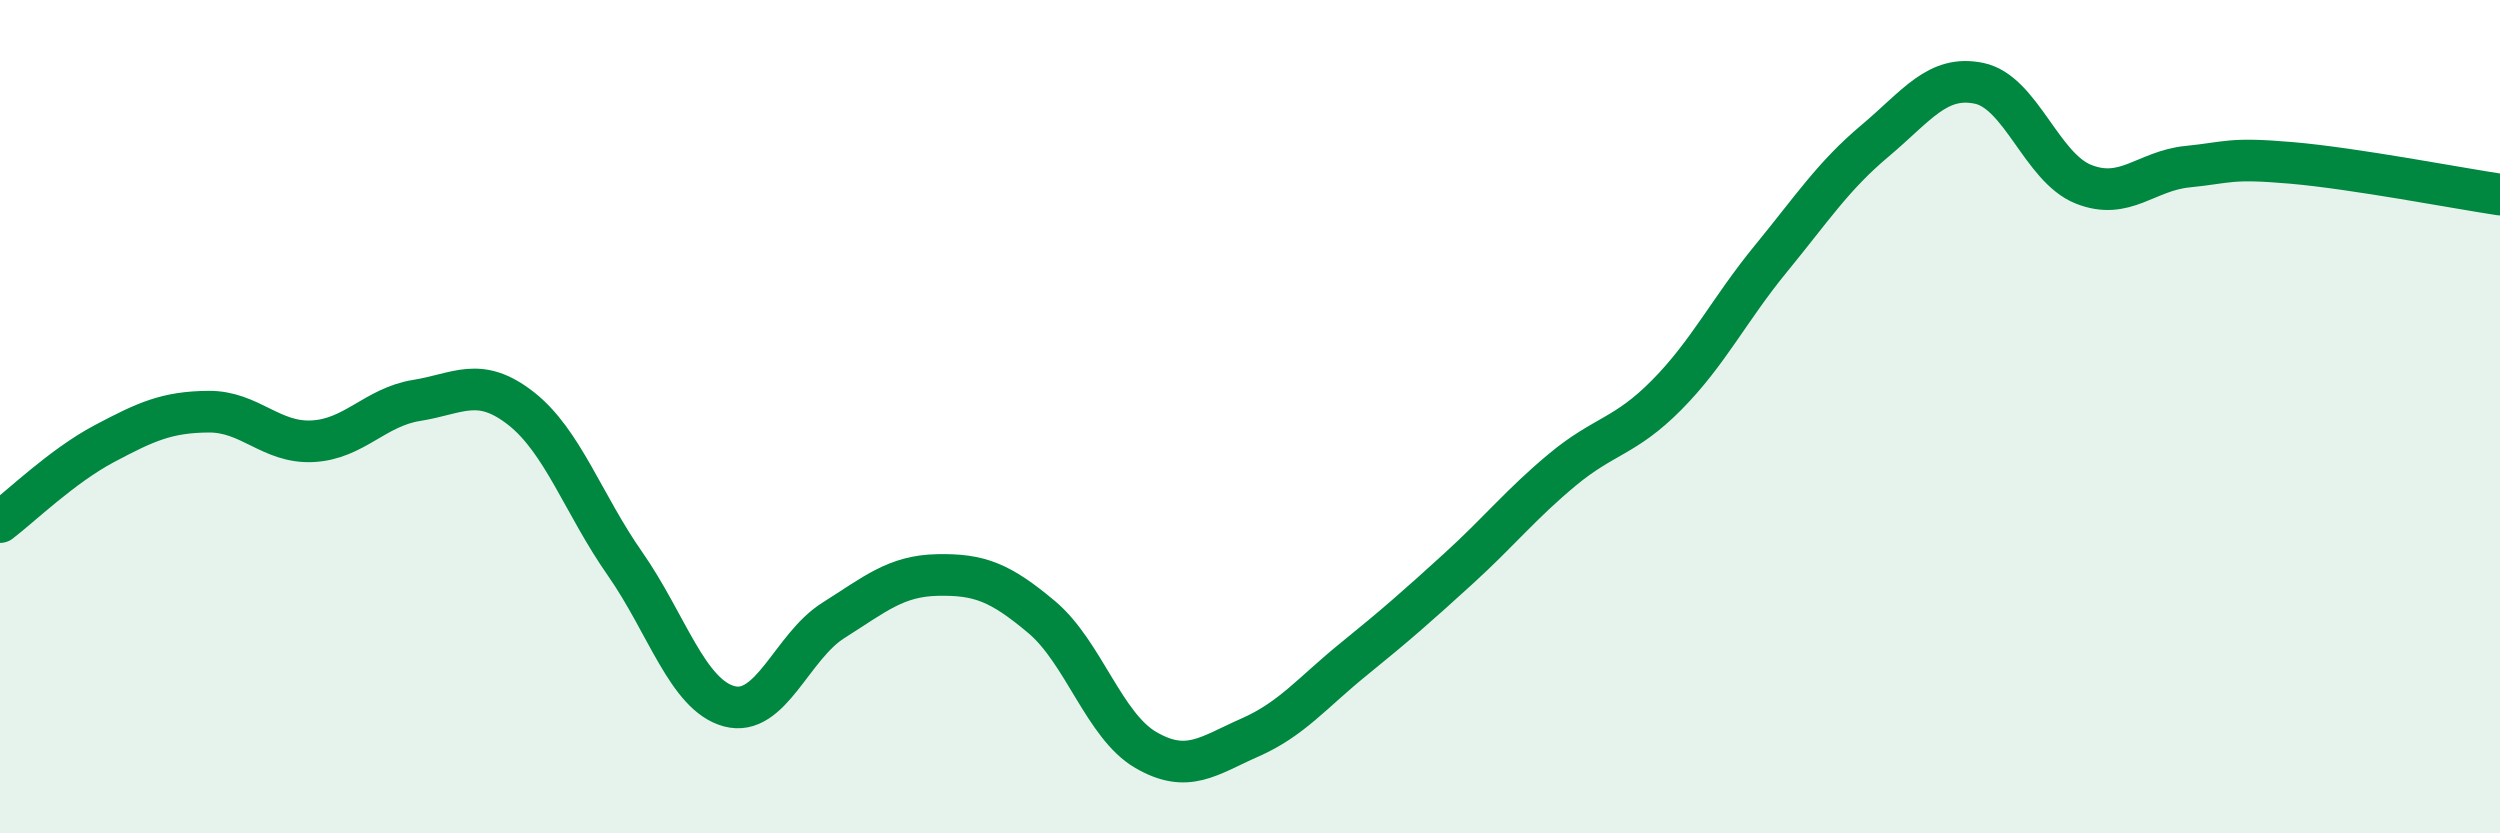
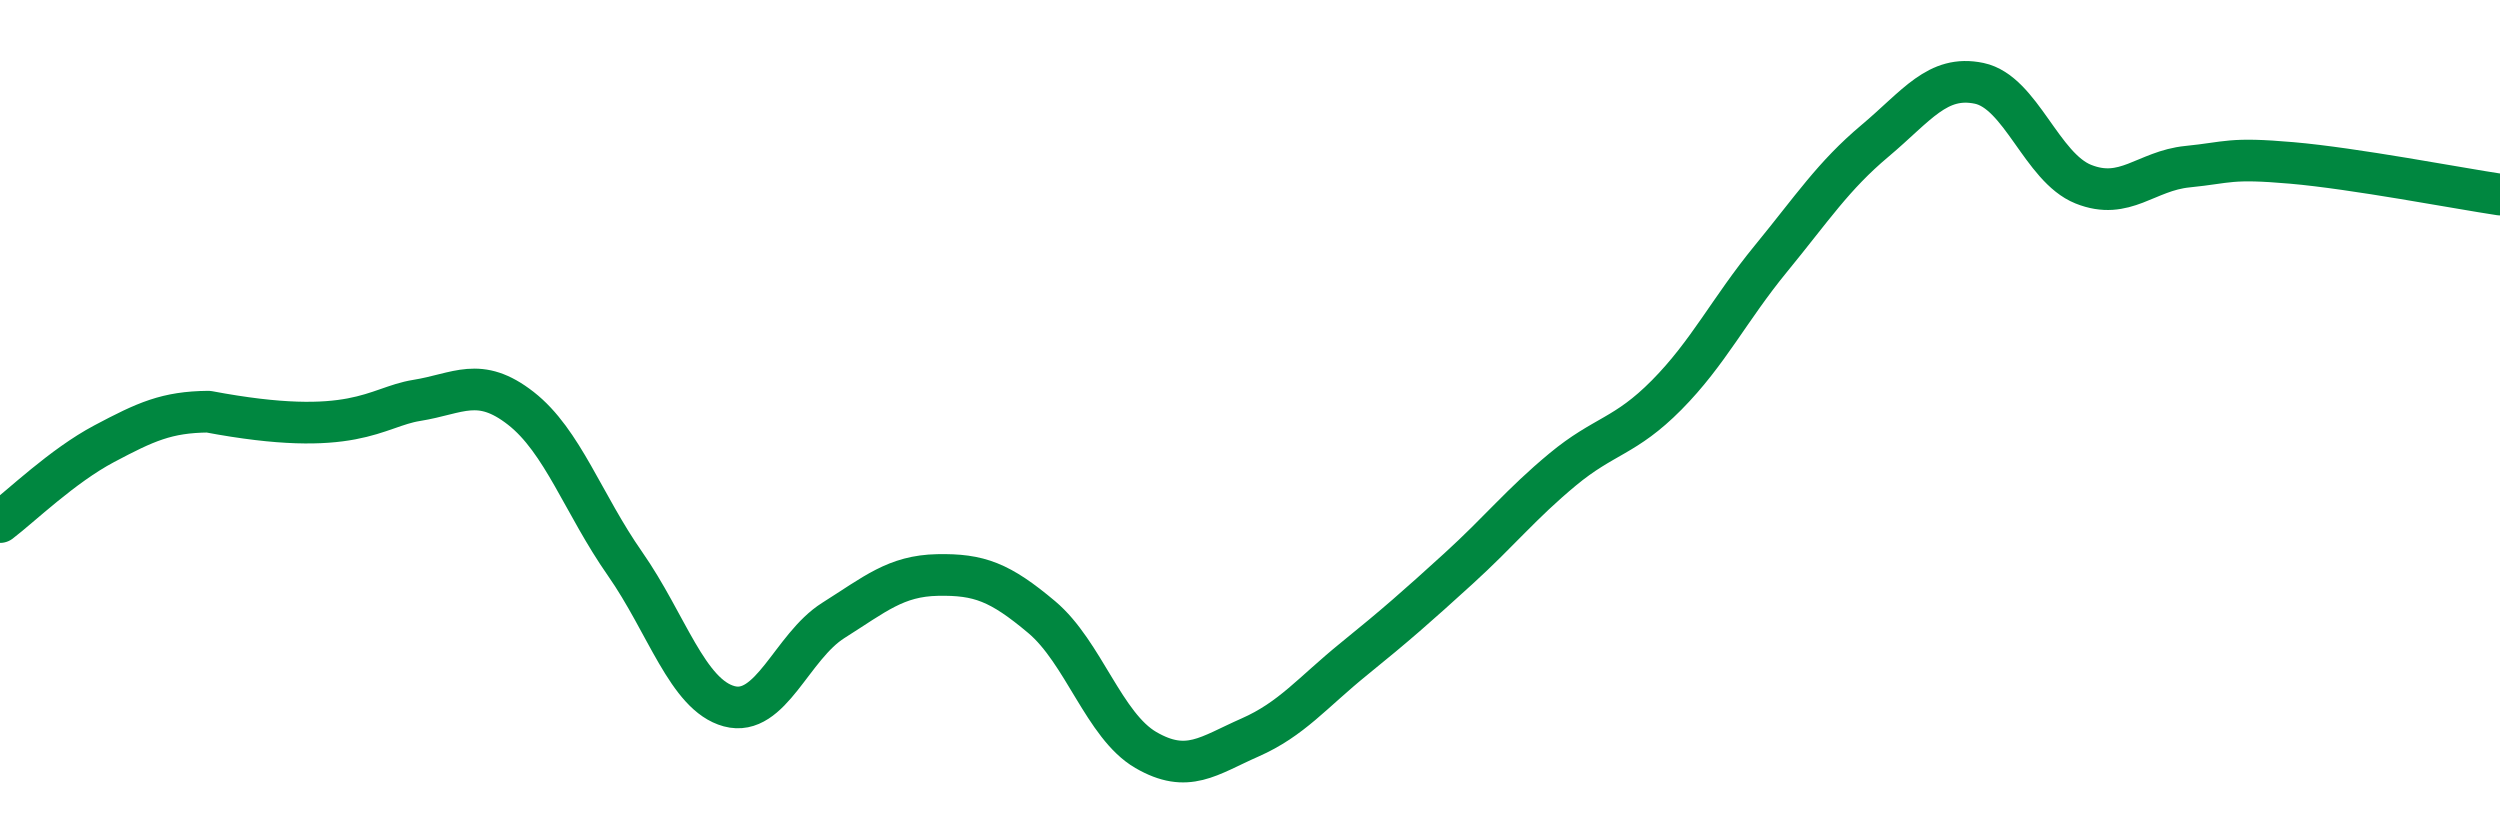
<svg xmlns="http://www.w3.org/2000/svg" width="60" height="20" viewBox="0 0 60 20">
-   <path d="M 0,12.53 C 0.5,12.15 1.5,11.18 2.5,10.65 C 3.5,10.12 4,9.89 5,9.88 C 6,9.87 6.5,10.64 7.5,10.59 C 8.5,10.54 9,9.77 10,9.61 C 11,9.45 11.5,9.02 12.5,9.8 C 13.5,10.58 14,12.1 15,13.53 C 16,14.96 16.5,16.68 17.5,16.95 C 18.5,17.22 19,15.52 20,14.89 C 21,14.26 21.5,13.82 22.5,13.8 C 23.5,13.78 24,13.97 25,14.81 C 26,15.65 26.5,17.42 27.5,18 C 28.5,18.58 29,18.14 30,17.7 C 31,17.26 31.5,16.62 32.5,15.81 C 33.5,15 34,14.56 35,13.65 C 36,12.74 36.5,12.1 37.5,11.27 C 38.5,10.44 39,10.49 40,9.48 C 41,8.47 41.5,7.43 42.5,6.21 C 43.5,4.99 44,4.22 45,3.38 C 46,2.54 46.5,1.79 47.5,2 C 48.5,2.21 49,4.02 50,4.42 C 51,4.82 51.5,4.1 52.5,4 C 53.5,3.9 53.5,3.78 55,3.91 C 56.5,4.04 59,4.52 60,4.67L60 20L0 20Z" fill="#008740" opacity="0.1" stroke-linecap="round" stroke-linejoin="round" />
-   <path d="M 0,12.53 C 0.5,12.15 1.5,11.18 2.5,10.65 C 3.5,10.12 4,9.89 5,9.88 C 6,9.87 6.5,10.64 7.5,10.59 C 8.5,10.54 9,9.77 10,9.61 C 11,9.45 11.5,9.02 12.5,9.8 C 13.5,10.58 14,12.1 15,13.53 C 16,14.96 16.5,16.68 17.5,16.95 C 18.5,17.22 19,15.52 20,14.89 C 21,14.26 21.5,13.82 22.5,13.8 C 23.5,13.78 24,13.97 25,14.81 C 26,15.65 26.5,17.42 27.5,18 C 28.5,18.58 29,18.14 30,17.7 C 31,17.26 31.5,16.62 32.5,15.81 C 33.5,15 34,14.56 35,13.65 C 36,12.74 36.5,12.1 37.5,11.27 C 38.5,10.44 39,10.49 40,9.48 C 41,8.47 41.5,7.43 42.5,6.21 C 43.5,4.99 44,4.22 45,3.38 C 46,2.54 46.5,1.79 47.5,2 C 48.5,2.21 49,4.02 50,4.42 C 51,4.82 51.5,4.1 52.5,4 C 53.5,3.9 53.5,3.78 55,3.91 C 56.5,4.04 59,4.52 60,4.67" stroke="#008740" stroke-width="1" fill="none" stroke-linecap="round" stroke-linejoin="round" />
+   <path d="M 0,12.53 C 0.5,12.15 1.5,11.18 2.5,10.65 C 3.5,10.12 4,9.89 5,9.88 C 8.5,10.54 9,9.77 10,9.61 C 11,9.45 11.5,9.02 12.5,9.8 C 13.5,10.58 14,12.1 15,13.53 C 16,14.96 16.5,16.68 17.5,16.95 C 18.5,17.22 19,15.52 20,14.89 C 21,14.26 21.5,13.82 22.5,13.8 C 23.5,13.78 24,13.97 25,14.81 C 26,15.65 26.5,17.42 27.5,18 C 28.5,18.58 29,18.14 30,17.7 C 31,17.26 31.5,16.62 32.5,15.81 C 33.5,15 34,14.56 35,13.65 C 36,12.74 36.5,12.1 37.5,11.27 C 38.5,10.44 39,10.49 40,9.48 C 41,8.47 41.5,7.43 42.5,6.21 C 43.5,4.99 44,4.22 45,3.38 C 46,2.54 46.5,1.79 47.5,2 C 48.5,2.21 49,4.02 50,4.42 C 51,4.82 51.5,4.1 52.5,4 C 53.5,3.9 53.5,3.78 55,3.91 C 56.5,4.04 59,4.52 60,4.67" stroke="#008740" stroke-width="1" fill="none" stroke-linecap="round" stroke-linejoin="round" />
</svg>